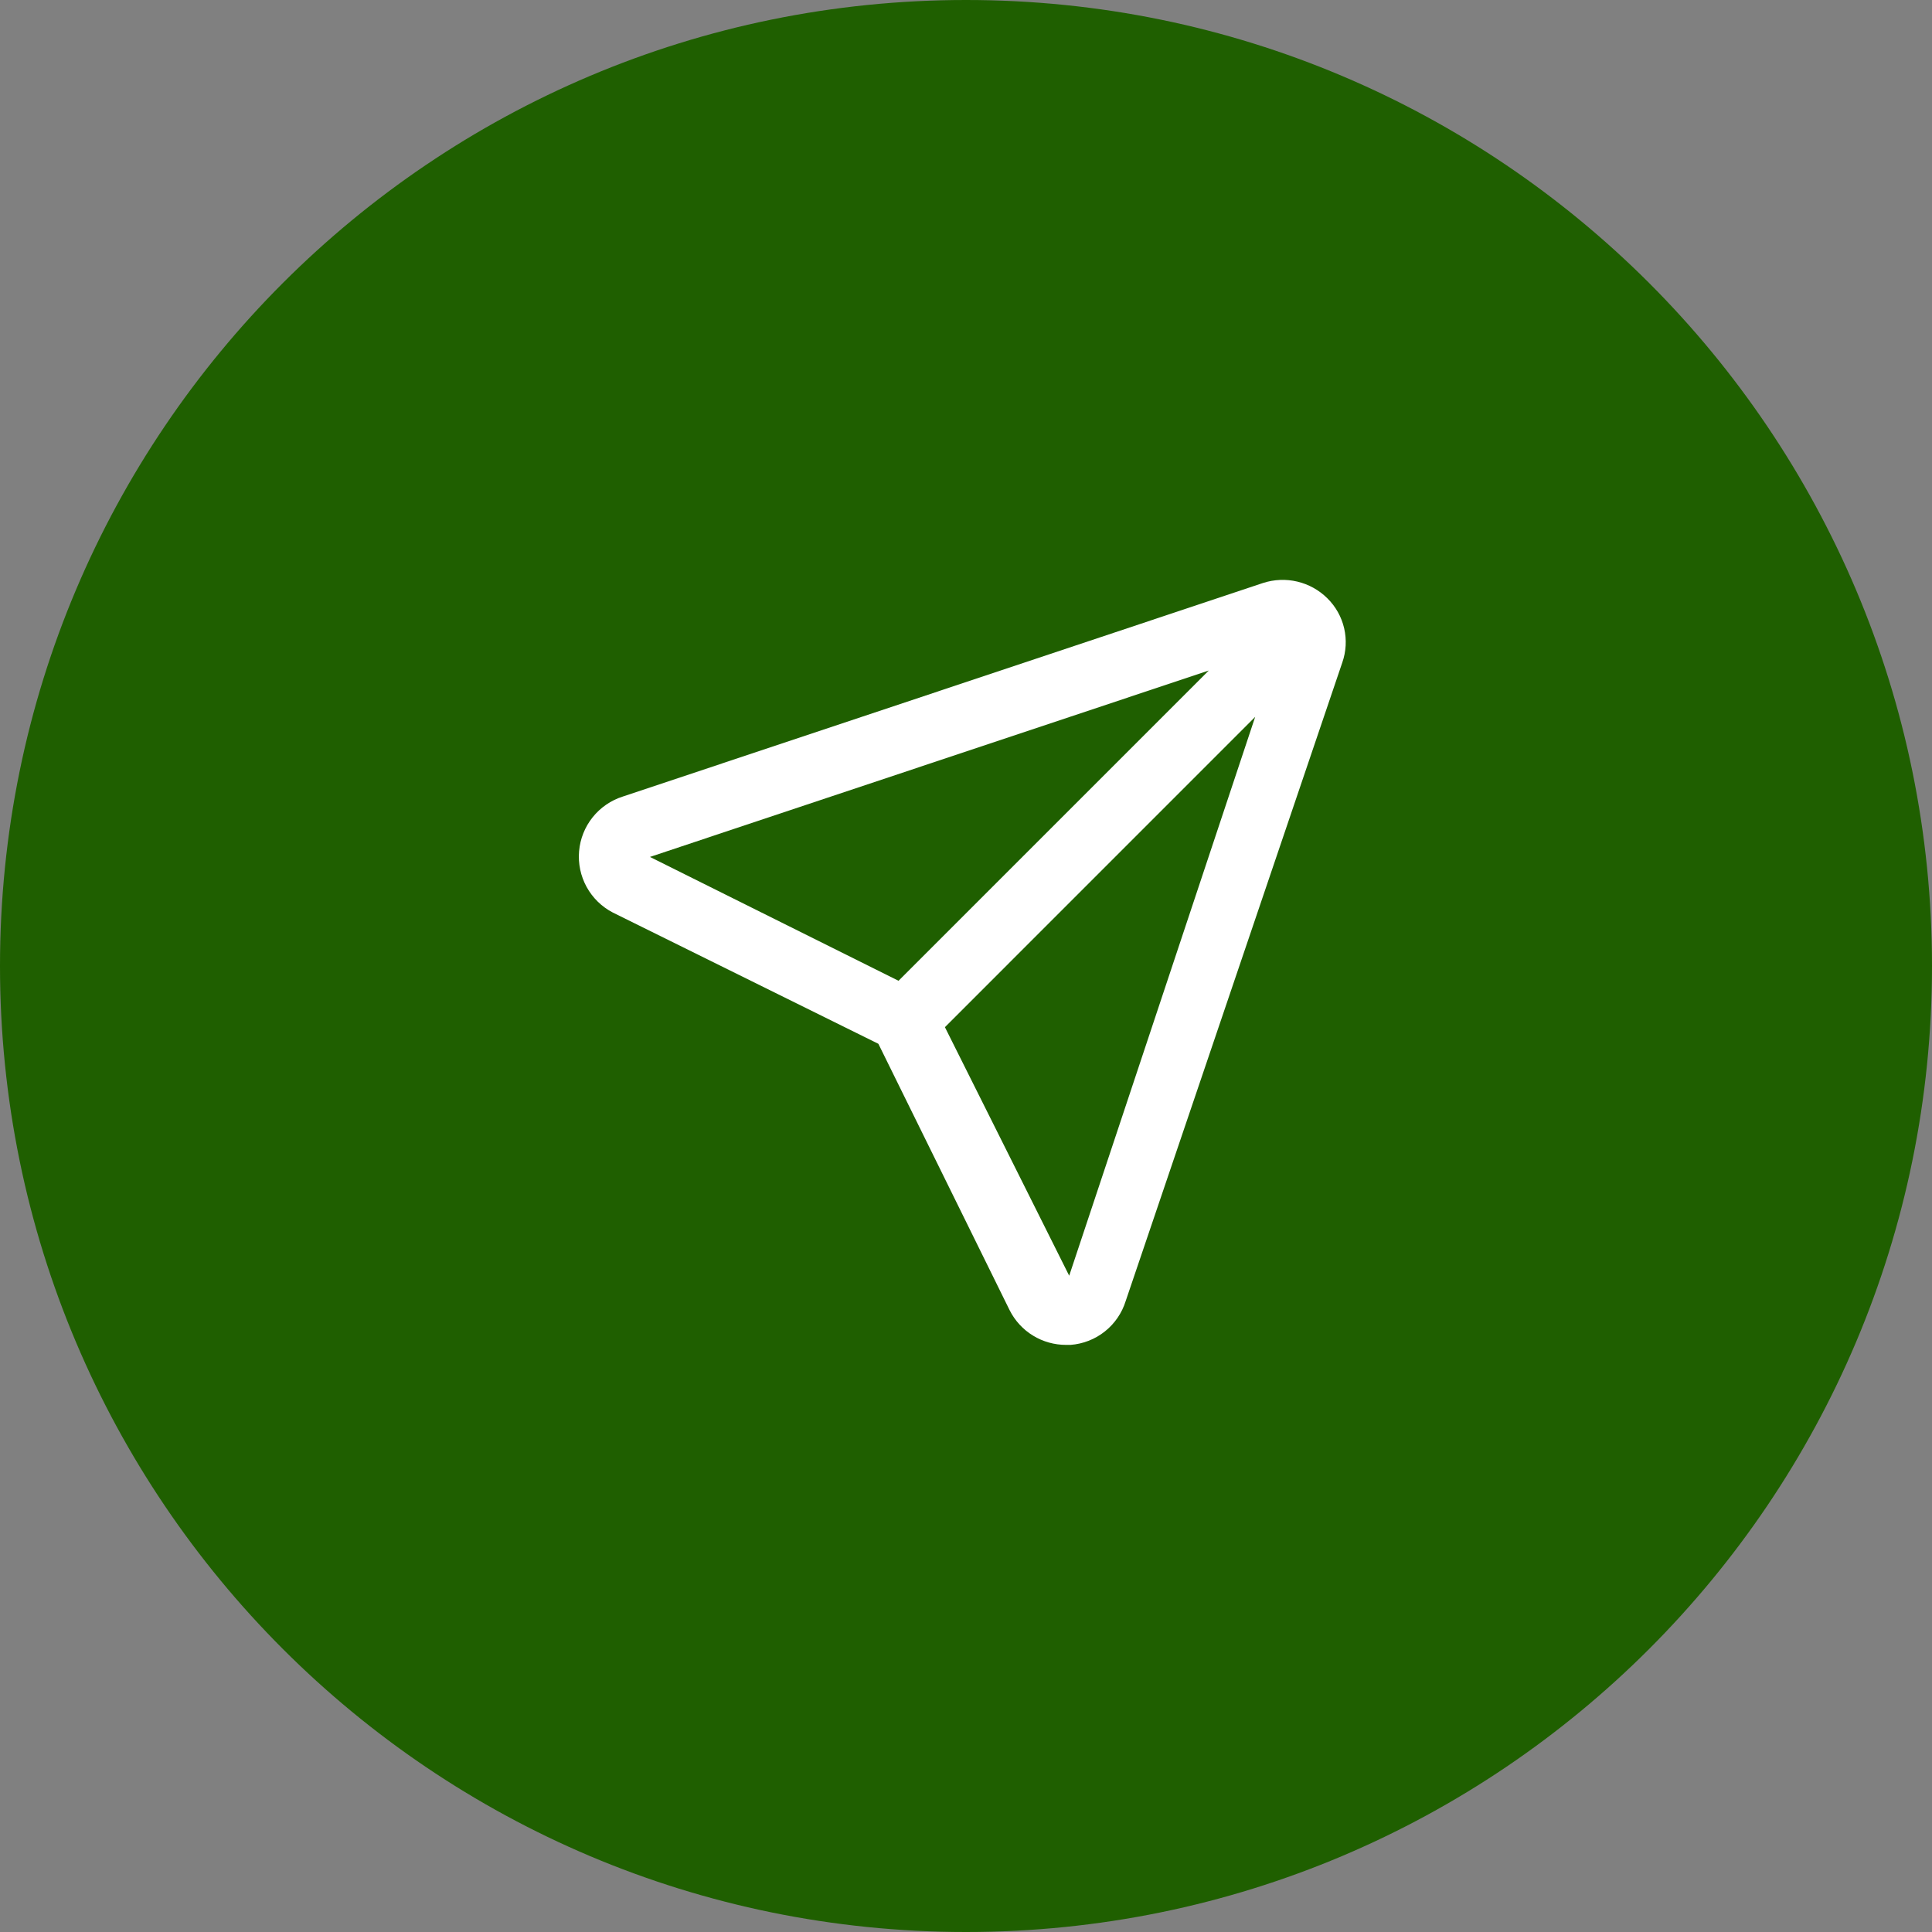
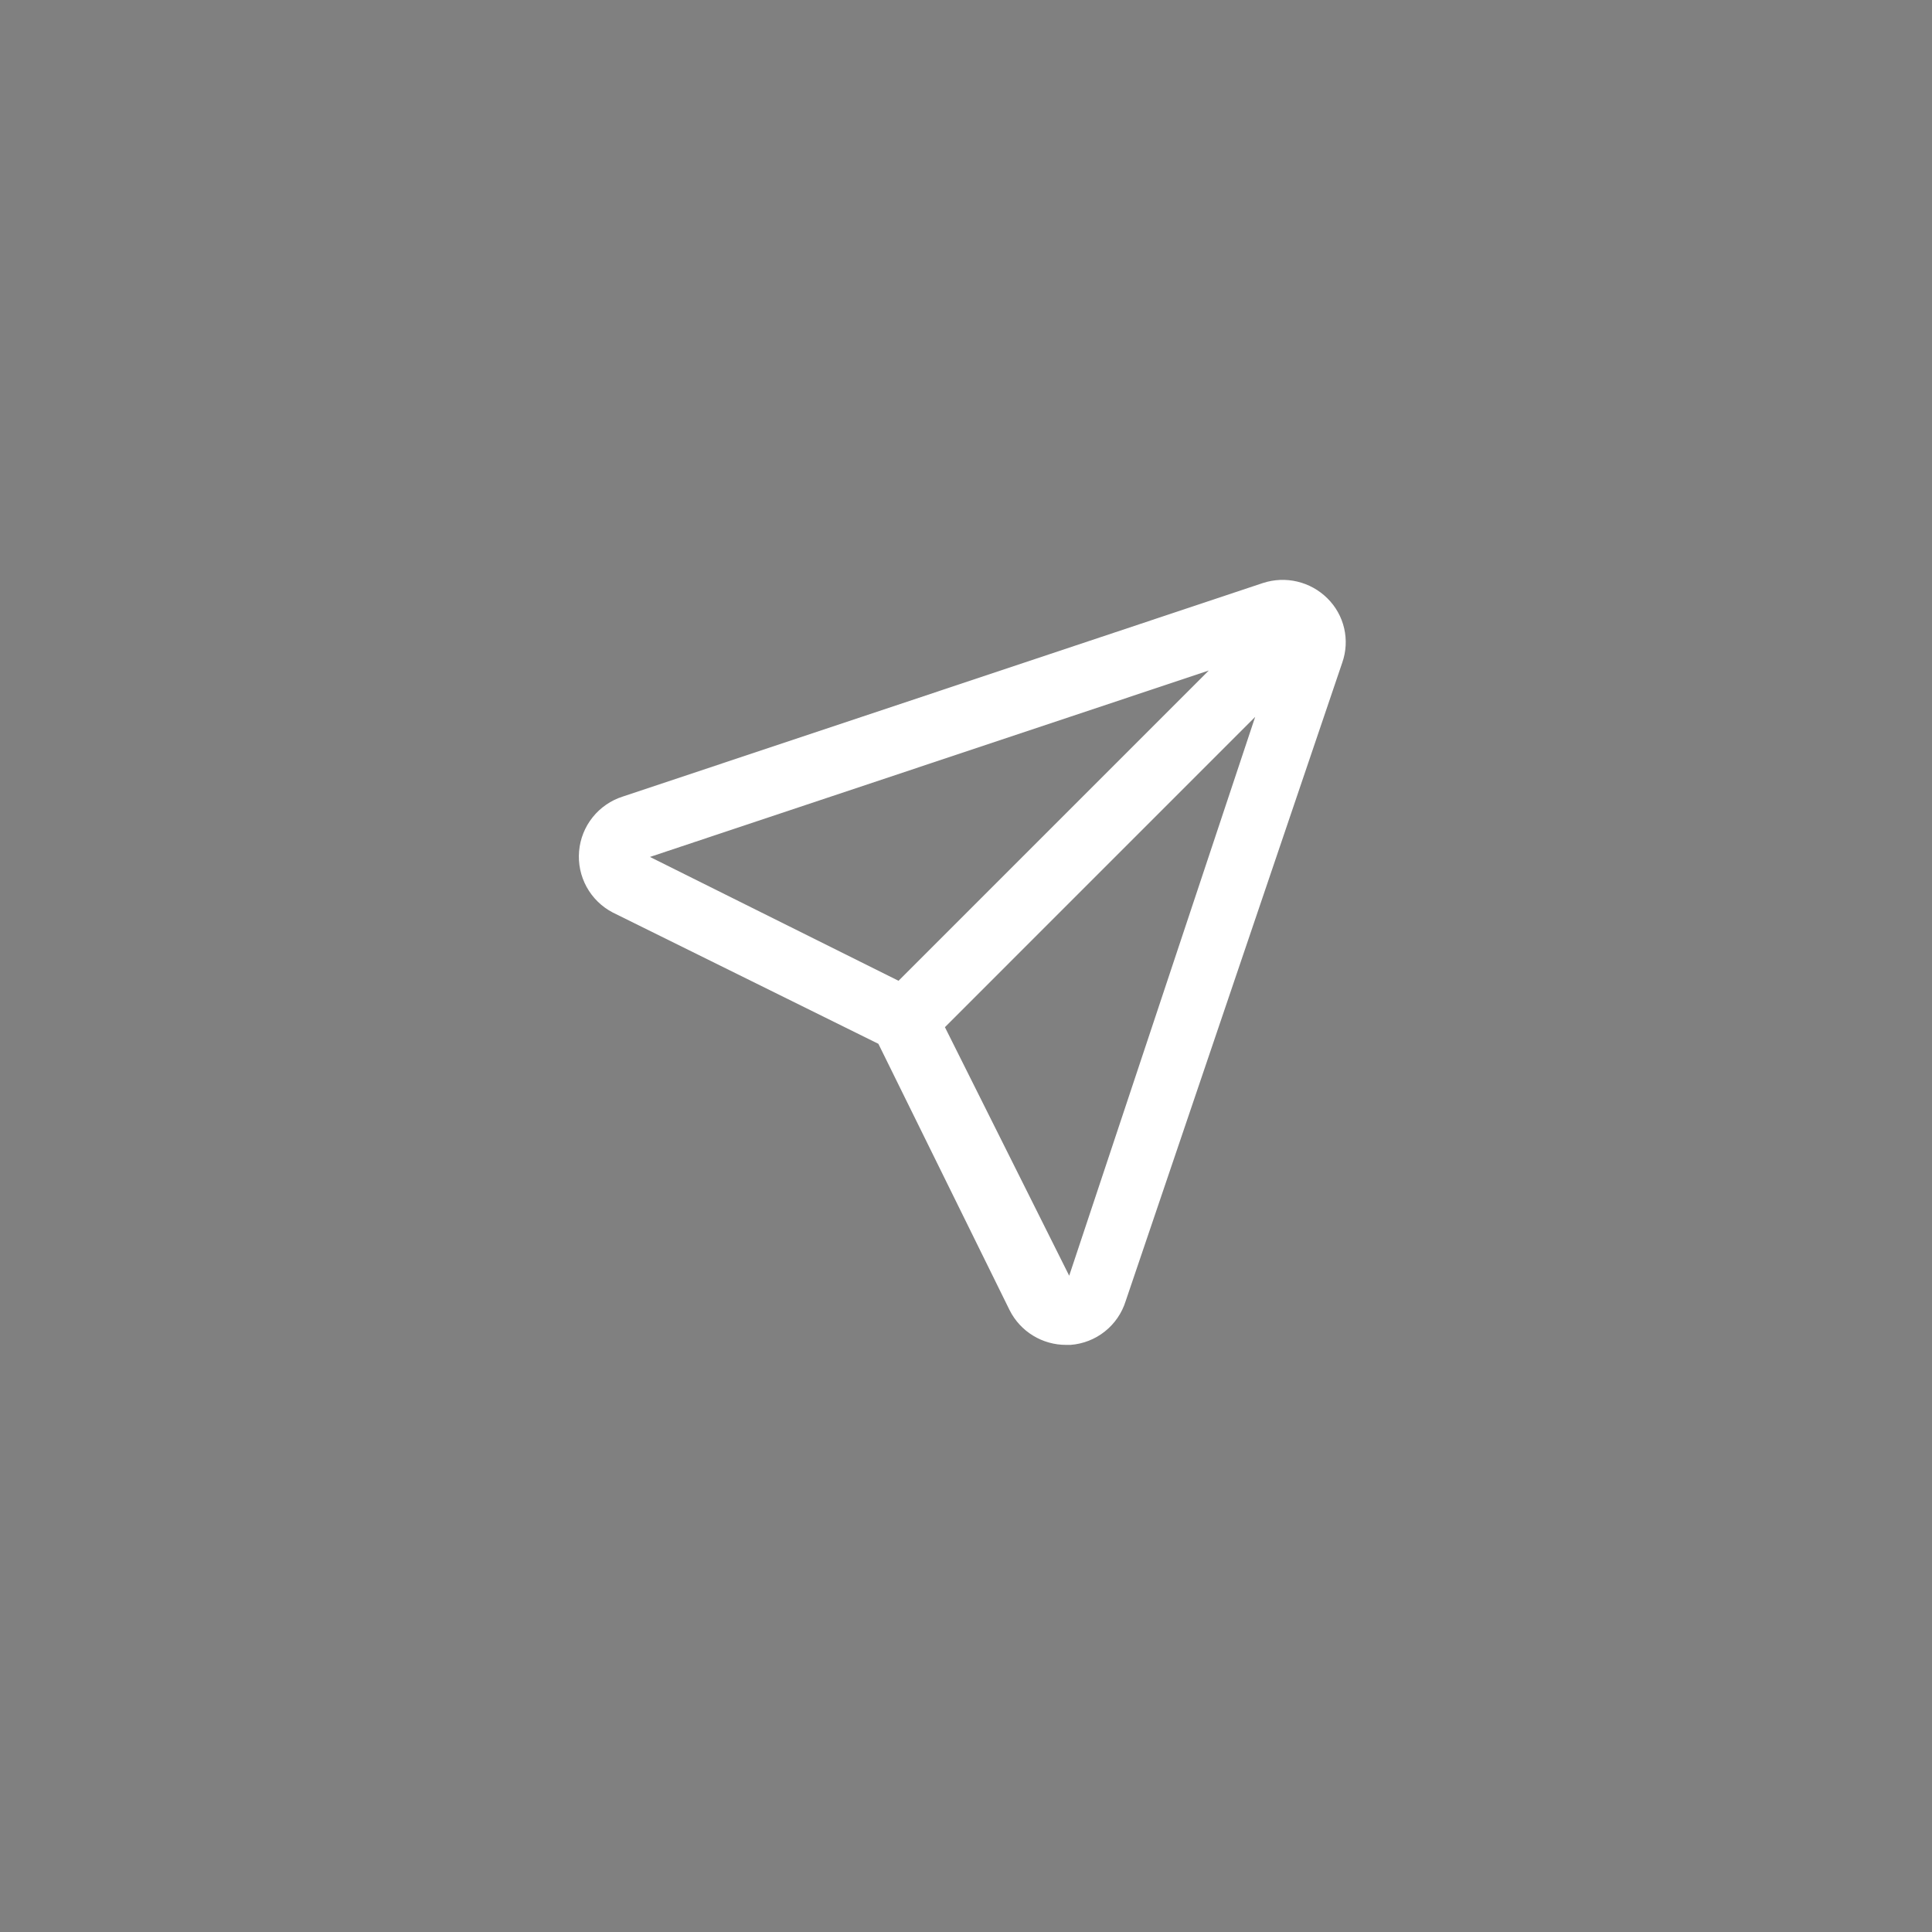
<svg xmlns="http://www.w3.org/2000/svg" width="80" height="80" viewBox="0 0 80 80" fill="none">
  <rect x="0" y="0" width="80" height="80" fill="#808080" stroke="none" />
  <g clip-path="url(#clip0_597_6360)">
-     <path d="M80 40C80 17.909 62.091 0 40 0C17.909 0 0 17.909 0 40C0 62.091 17.909 80 40 80C62.091 80 80 62.091 80 40Z" fill="#1F5F00" />
-     <path d="M54.964 24.775C54.621 24.434 54.191 24.195 53.721 24.083C53.252 23.971 52.76 23.991 52.3 24.14L25.79 32.983C25.298 33.139 24.864 33.437 24.541 33.84C24.219 34.242 24.023 34.731 23.979 35.245C23.934 35.759 24.043 36.275 24.291 36.727C24.539 37.179 24.916 37.547 25.373 37.785L36.372 43.222L41.809 54.257C42.027 54.689 42.361 55.052 42.774 55.304C43.187 55.557 43.662 55.69 44.146 55.689H44.327C44.846 55.65 45.341 55.457 45.748 55.134C46.155 54.811 46.456 54.373 46.611 53.877L55.58 27.438C55.74 26.982 55.768 26.489 55.659 26.017C55.55 25.546 55.309 25.115 54.964 24.775ZM26.913 35.484L50.053 27.765L37.206 40.612L26.913 35.484ZM44.273 52.825L39.127 42.533L51.974 29.685L44.273 52.825Z" fill="white" />
+     <path d="M54.964 24.775C54.621 24.434 54.191 24.195 53.721 24.083C53.252 23.971 52.76 23.991 52.3 24.14L25.79 32.983C25.298 33.139 24.864 33.437 24.541 33.84C24.219 34.242 24.023 34.731 23.979 35.245C23.934 35.759 24.043 36.275 24.291 36.727C24.539 37.179 24.916 37.547 25.373 37.785L36.372 43.222L41.809 54.257C42.027 54.689 42.361 55.052 42.774 55.304C43.187 55.557 43.662 55.69 44.146 55.689H44.327C44.846 55.65 45.341 55.457 45.748 55.134C46.155 54.811 46.456 54.373 46.611 53.877L55.58 27.438C55.74 26.982 55.768 26.489 55.659 26.017C55.55 25.546 55.309 25.115 54.964 24.775ZM26.913 35.484L50.053 27.765L37.206 40.612ZM44.273 52.825L39.127 42.533L51.974 29.685L44.273 52.825Z" fill="white" />
  </g>
  <defs>
    <clipPath id="clip0_597_6360">
      <rect width="80" height="80" fill="white" />
    </clipPath>
  </defs>
</svg>